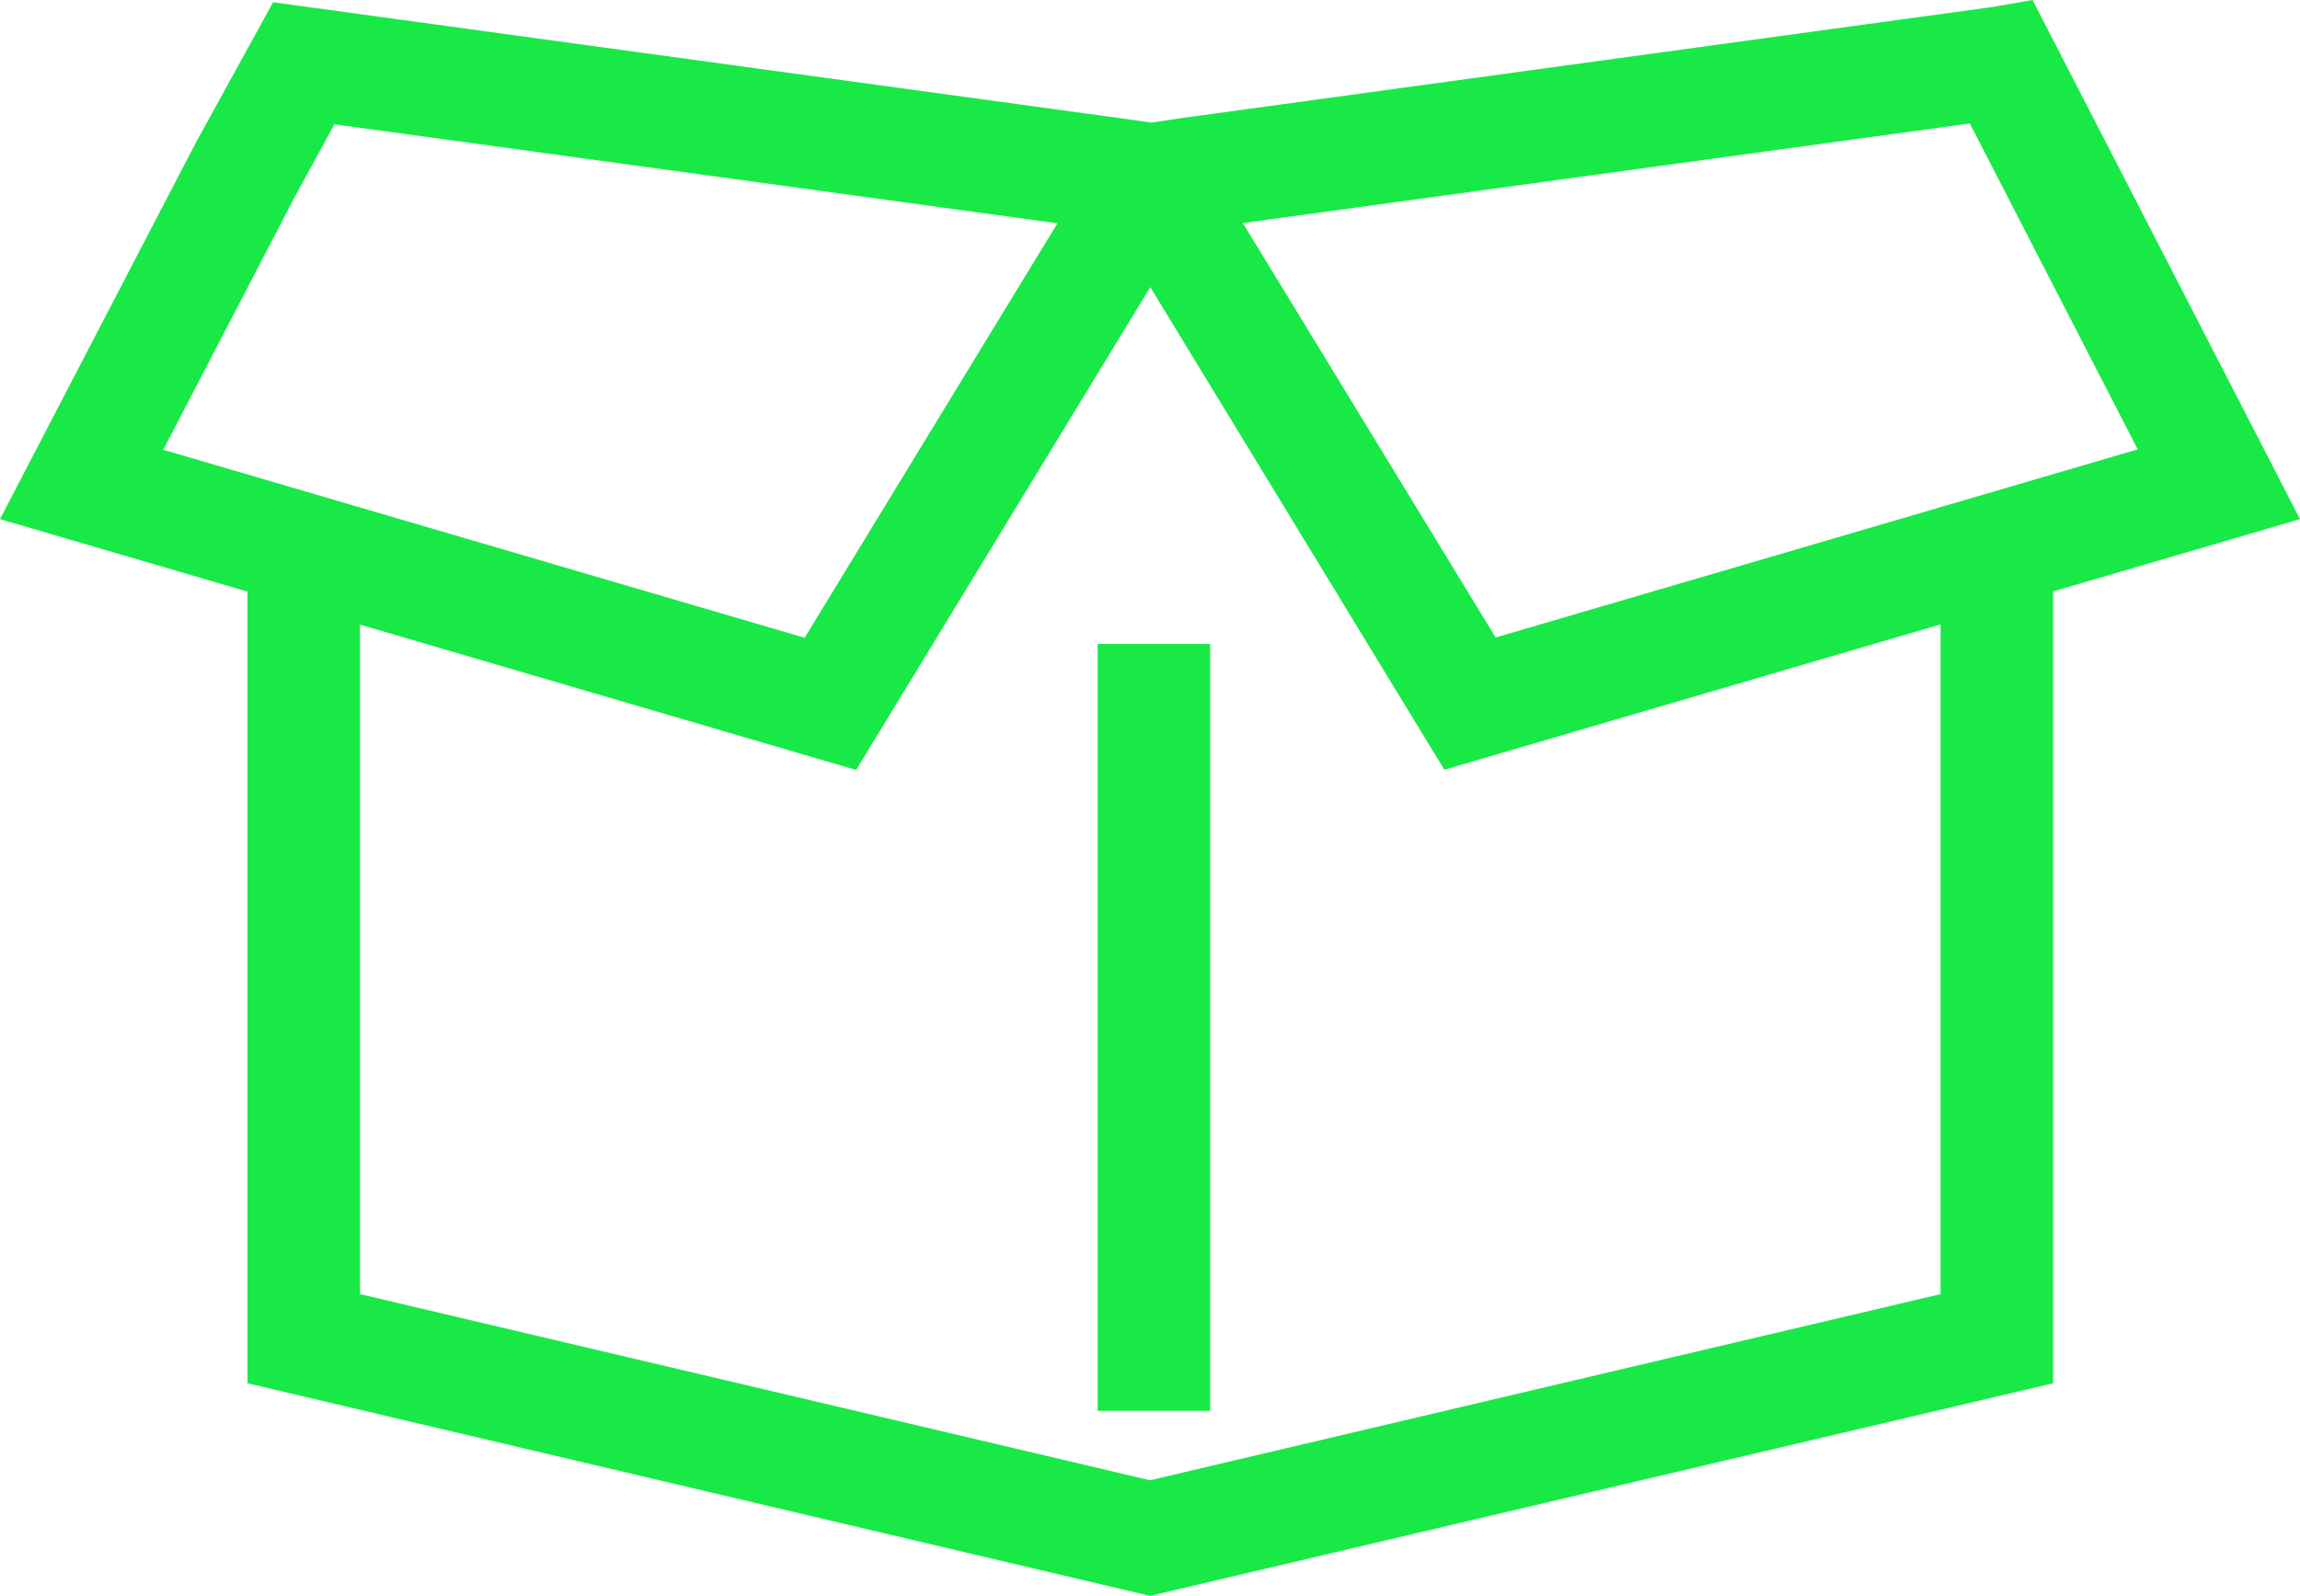
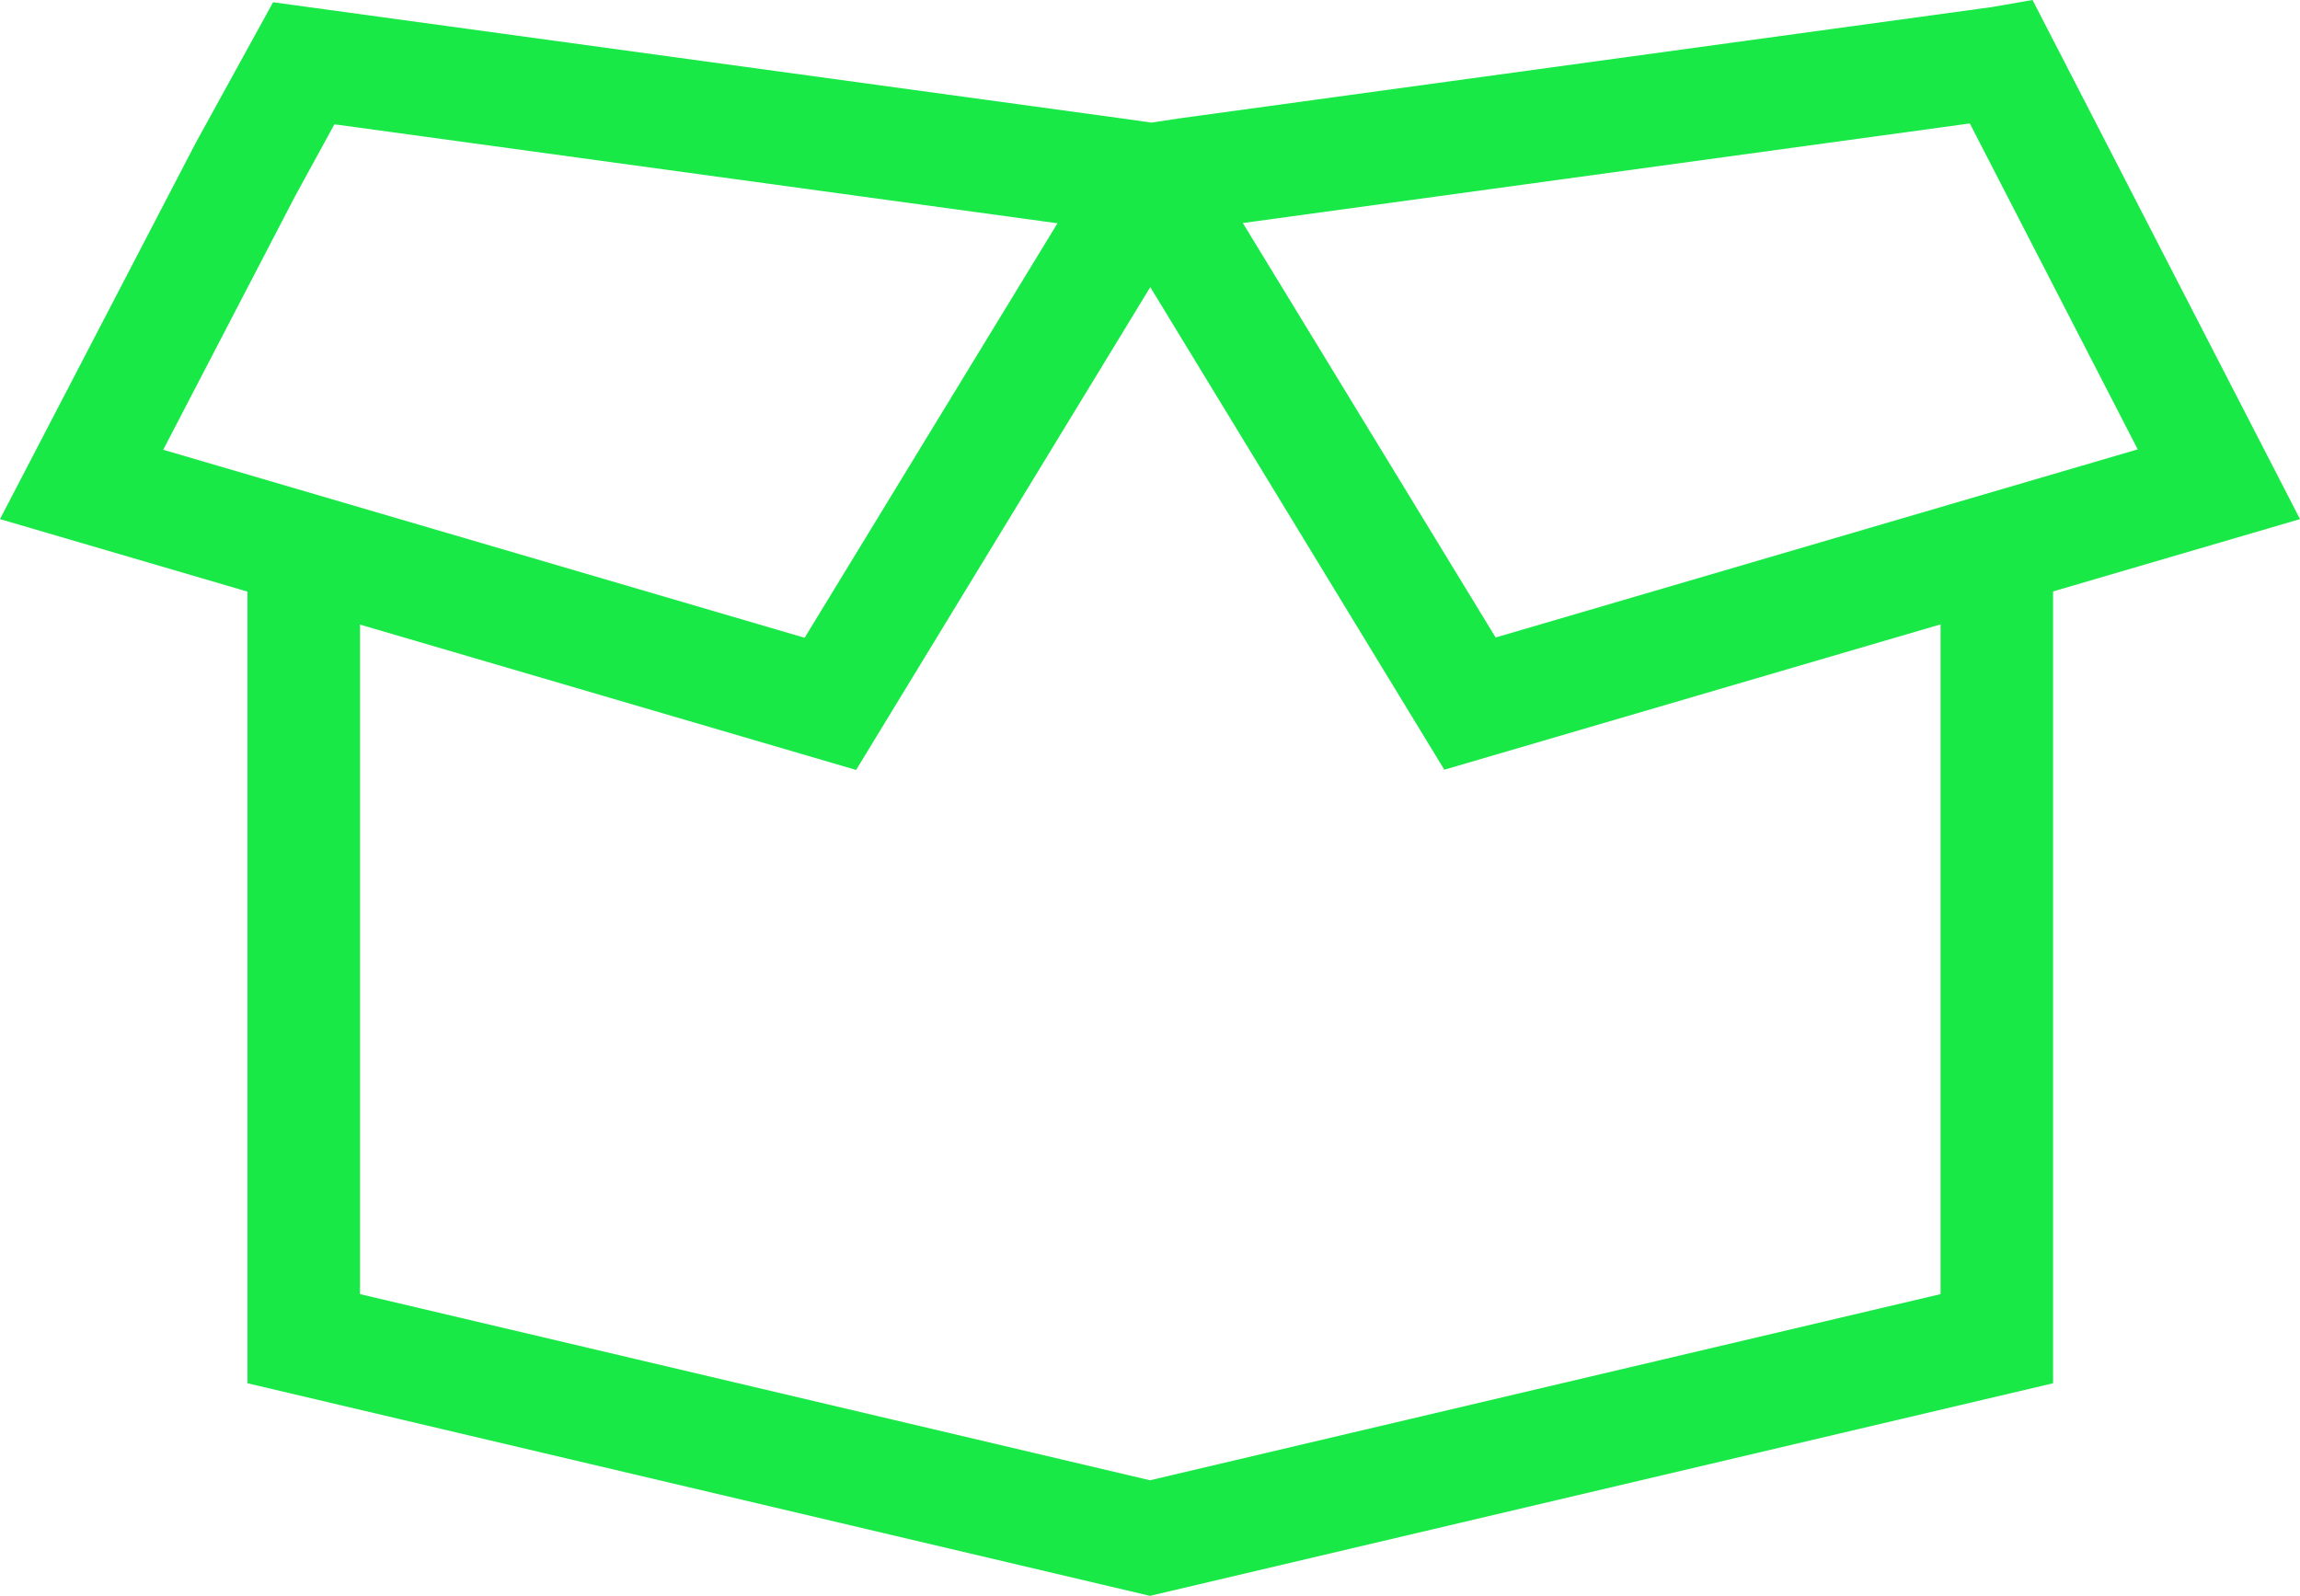
<svg xmlns="http://www.w3.org/2000/svg" id="_レイヤー_2" viewBox="0 0 81.78 56.75">
  <defs>
    <style>.cls-1{fill:#18e947;}</style>
  </defs>
  <g id="LP">
    <polygon class="cls-1" points="40.89 56.75 8.8 49.19 8.8 19.9 12.8 19.9 12.8 46.02 40.89 52.64 69 46.02 69 19.66 73 19.66 73 49.19 40.89 56.75" />
-     <path class="cls-1" d="M51.36,27.38l-10.46-17.17-10.46,17.17L0,18.46,6.96,5.08,9.71.08l30.17,4.13,1.06.15.99-.15L70.83.25l1.44-.25,9.51,18.46-30.42,8.91ZM44.19,7.93l8.99,14.74,22.83-6.69-5.97-11.59-25.84,3.54ZM5.79,15.99l22.82,6.69,8.99-14.74-25.71-3.52-1.4,2.56-4.69,9.02Z" />
-     <rect class="cls-1" x="39.03" y="22.9" width="4" height="27.27" />
+     <path class="cls-1" d="M51.36,27.38l-10.46-17.17-10.46,17.17L0,18.46,6.96,5.08,9.71.08l30.17,4.13,1.06.15.99-.15L70.83.25l1.44-.25,9.51,18.46-30.42,8.91M44.19,7.93l8.99,14.74,22.83-6.69-5.97-11.59-25.84,3.54ZM5.79,15.99l22.82,6.69,8.99-14.74-25.71-3.52-1.4,2.56-4.69,9.02Z" />
  </g>
</svg>